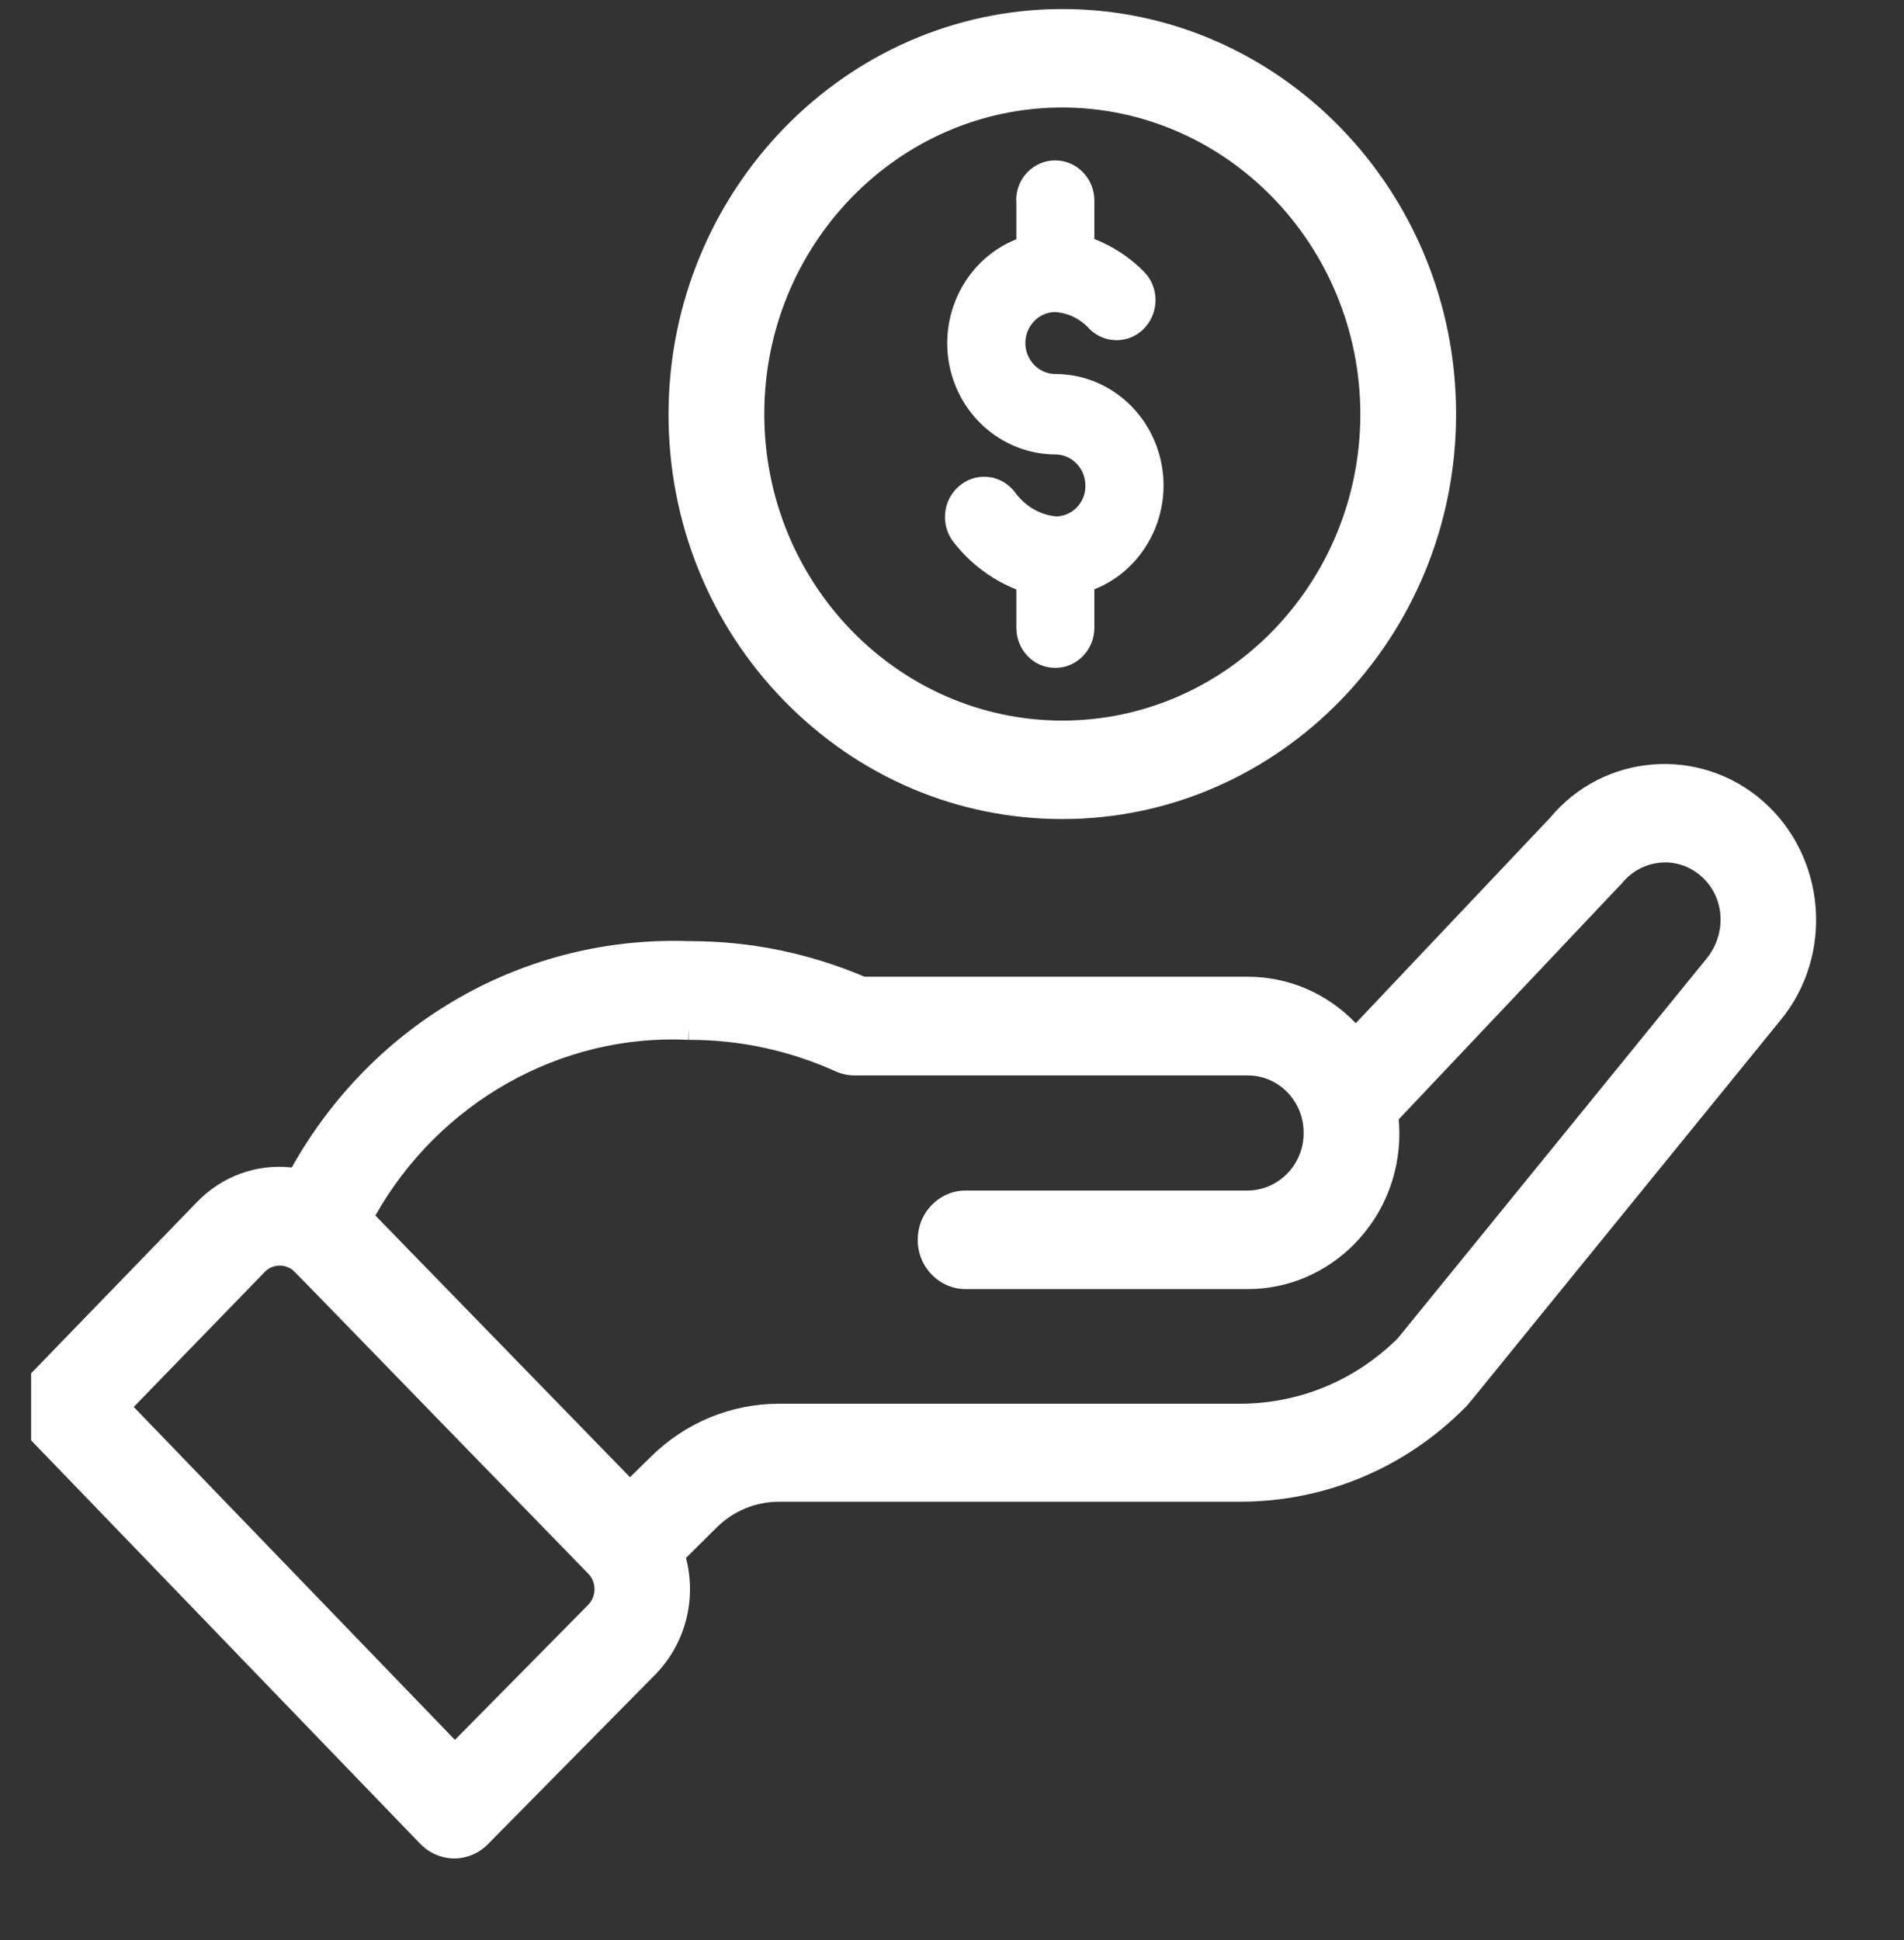
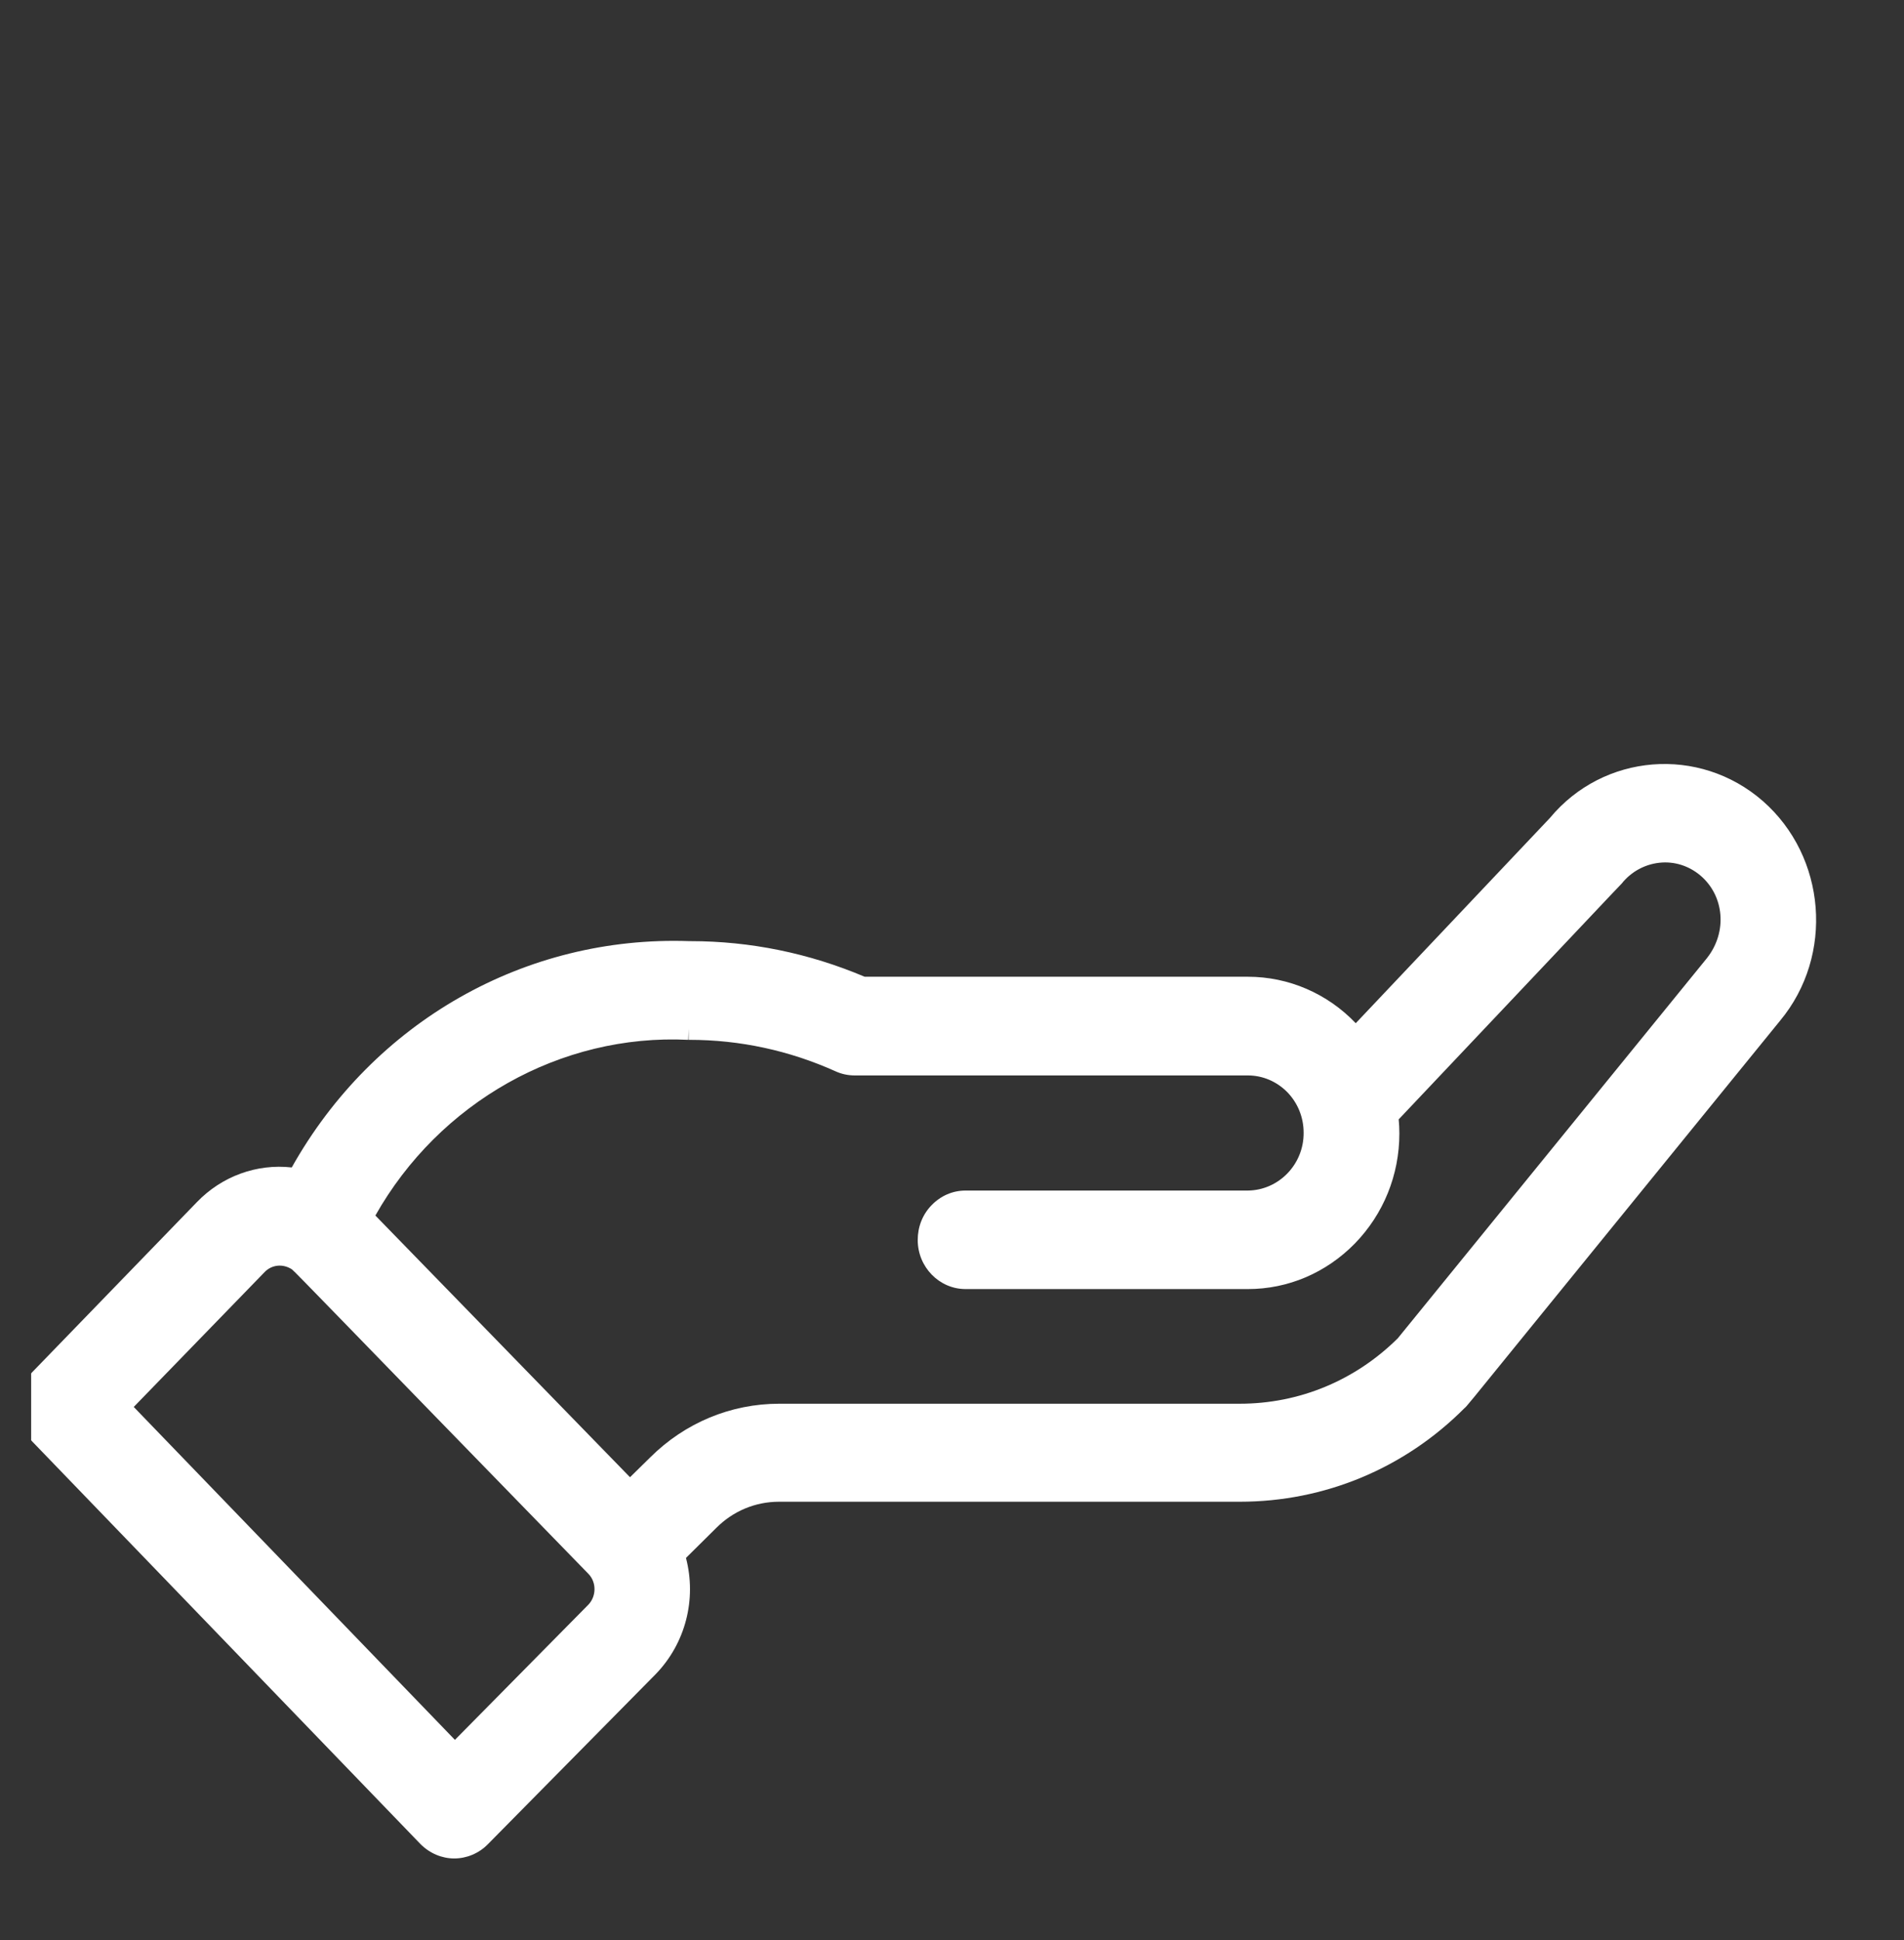
<svg xmlns="http://www.w3.org/2000/svg" width="53" height="54" viewBox="0 0 53 54" fill="none">
  <rect x="0" y="0" width="53" height="54" fill="#333333" stroke="none" />
  <g clip-path="url(#clip0_2390_23504)">
-     <path d="M29.571 22.797C35.614 22.797 40.532 17.74 40.532 11.524C40.532 5.308 35.614 0.251 29.571 0.251C23.533 0.257 18.622 5.315 18.609 11.524C18.609 14.535 19.748 17.367 21.819 19.496C23.896 21.626 26.649 22.797 29.571 22.797ZM29.571 2.992C34.138 2.998 37.861 6.827 37.867 11.524C37.867 16.228 34.144 20.056 29.571 20.056C24.997 20.056 21.275 16.228 21.275 11.524C21.275 6.821 24.997 2.992 29.571 2.992Z" fill="white" />
    <path d="M49.07 22.295C47.299 20.751 44.634 20.97 43.145 22.765L37.739 28.479C36.951 27.655 35.875 27.186 34.736 27.186H24.069C22.517 26.529 20.884 26.195 19.22 26.195H19.189C14.622 26.034 10.399 28.434 8.121 32.494C7.145 32.385 6.175 32.739 5.481 33.459L0.901 38.188C0.382 38.722 0.382 39.591 0.901 40.125L11.706 51.328C11.969 51.591 12.307 51.727 12.645 51.727C12.982 51.727 13.327 51.591 13.583 51.328L18.257 46.592C19.082 45.736 19.395 44.514 19.095 43.362L19.94 42.525C20.409 42.056 21.028 41.798 21.685 41.798H21.692H34.492H34.511C36.876 41.798 39.103 40.865 40.767 39.192C40.818 39.154 40.818 39.154 42.619 36.934L49.552 28.408C51.059 26.594 50.84 23.846 49.07 22.295ZM16.38 44.661L12.663 48.426L3.723 39.16L7.37 35.402C7.564 35.203 7.871 35.164 8.127 35.331C8.184 35.377 8.503 35.705 9.554 36.786C10.686 37.95 12.713 40.041 16.38 43.806C16.605 44.037 16.605 44.423 16.38 44.661ZM34.73 33.137H26.878C26.521 33.137 26.19 33.279 25.933 33.543C25.677 33.807 25.546 34.148 25.546 34.514C25.546 35.267 26.146 35.879 26.878 35.879H34.73H34.736C35.856 35.879 36.913 35.428 37.714 34.611C38.509 33.794 38.953 32.706 38.953 31.548C38.953 31.419 38.947 31.284 38.934 31.156L42.92 26.941C45.041 24.695 45.103 24.631 45.141 24.593C45.404 24.264 45.779 24.058 46.192 24.013C46.605 23.968 47.011 24.097 47.331 24.367C47.994 24.927 48.094 25.937 47.512 26.671L38.909 37.249C37.721 38.426 36.163 39.07 34.511 39.07H34.498H21.698H21.692C20.34 39.07 19.064 39.604 18.1 40.563L17.537 41.116L10.449 33.832C12.225 30.686 15.604 28.768 19.158 28.942L19.17 28.633V28.942H19.189C20.597 28.942 21.967 29.238 23.256 29.817C23.424 29.894 23.606 29.933 23.794 29.933H34.73H34.736C35.149 29.933 35.537 30.1 35.831 30.396C36.125 30.699 36.288 31.098 36.288 31.529C36.294 32.41 35.593 33.131 34.73 33.137Z" fill="white" />
-     <path d="M29.4 14.374C28.93 14.329 28.511 14.071 28.23 13.672C28.042 13.441 27.779 13.299 27.491 13.274C27.197 13.248 26.922 13.338 26.697 13.531C26.471 13.724 26.334 13.994 26.309 14.29C26.284 14.586 26.371 14.882 26.559 15.107C27.016 15.693 27.616 16.137 28.292 16.407V17.475C28.292 17.778 28.405 18.054 28.611 18.267C28.818 18.479 29.087 18.588 29.375 18.588H29.381C29.975 18.588 30.463 18.087 30.463 17.475V16.401C31.183 16.118 31.758 15.564 32.096 14.844C32.44 14.097 32.484 13.254 32.215 12.476C31.79 11.24 30.651 10.41 29.381 10.41C28.918 10.41 28.542 10.024 28.542 9.548C28.542 9.072 28.918 8.686 29.375 8.686C29.744 8.712 30.081 8.879 30.338 9.168C30.776 9.587 31.464 9.567 31.871 9.117C32.271 8.673 32.265 7.991 31.846 7.566C31.458 7.167 30.976 6.852 30.463 6.653V5.584C30.463 5.288 30.351 5.005 30.144 4.793C29.938 4.581 29.669 4.465 29.375 4.465H29.368C29.081 4.465 28.811 4.581 28.605 4.787C28.398 4.999 28.286 5.276 28.286 5.584H28.411H28.417H28.292V6.659C26.778 7.264 25.996 9.001 26.54 10.584C26.966 11.819 28.105 12.643 29.375 12.649C29.837 12.649 30.213 13.036 30.213 13.512C30.225 13.981 29.85 14.367 29.4 14.374Z" fill="white" />
  </g>
  <defs>
    <clipPath id="clip0_2390_23504">
      <rect width="52.139" height="53.638" fill="white" transform="translate(0.867)" />
    </clipPath>
  </defs>
</svg>